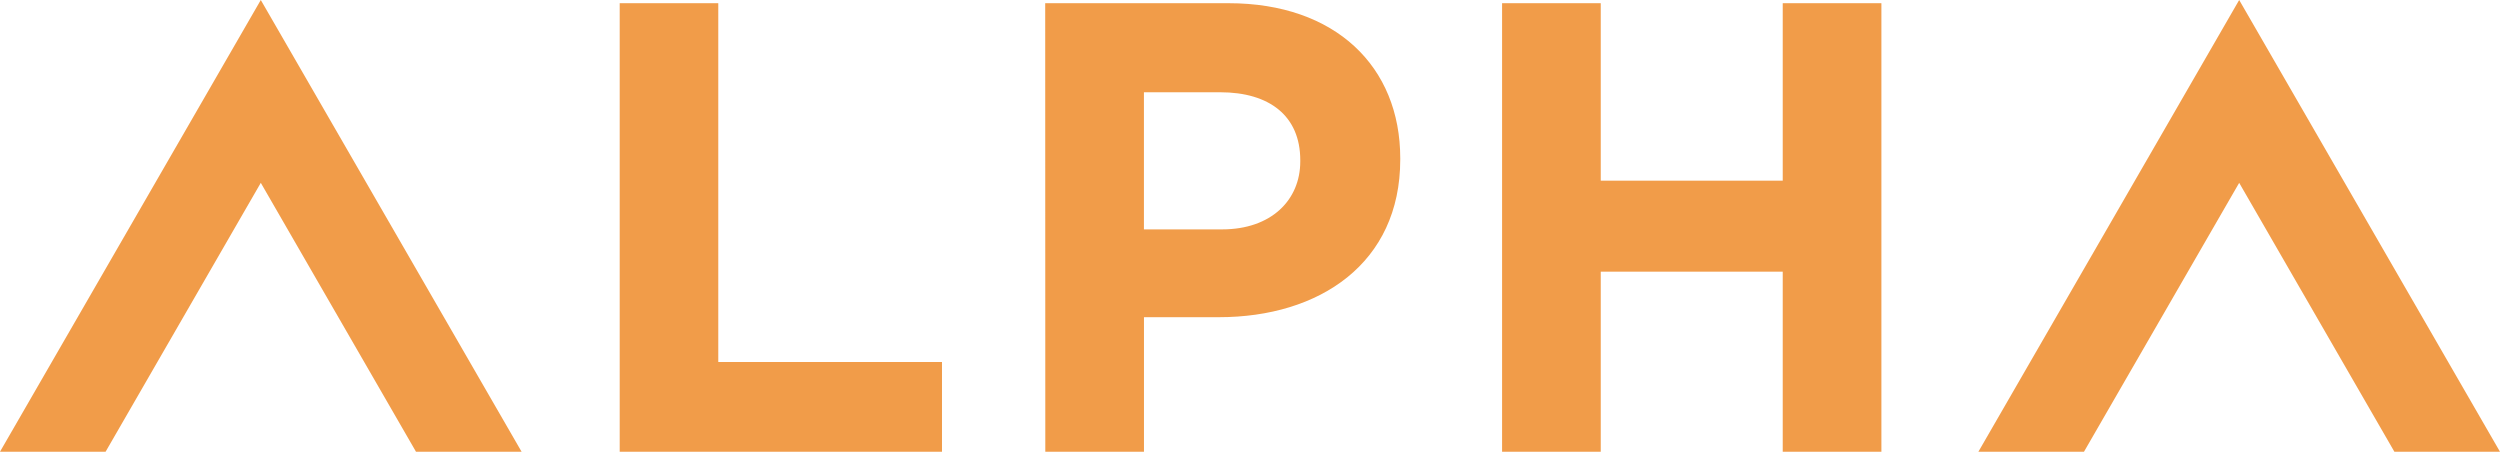
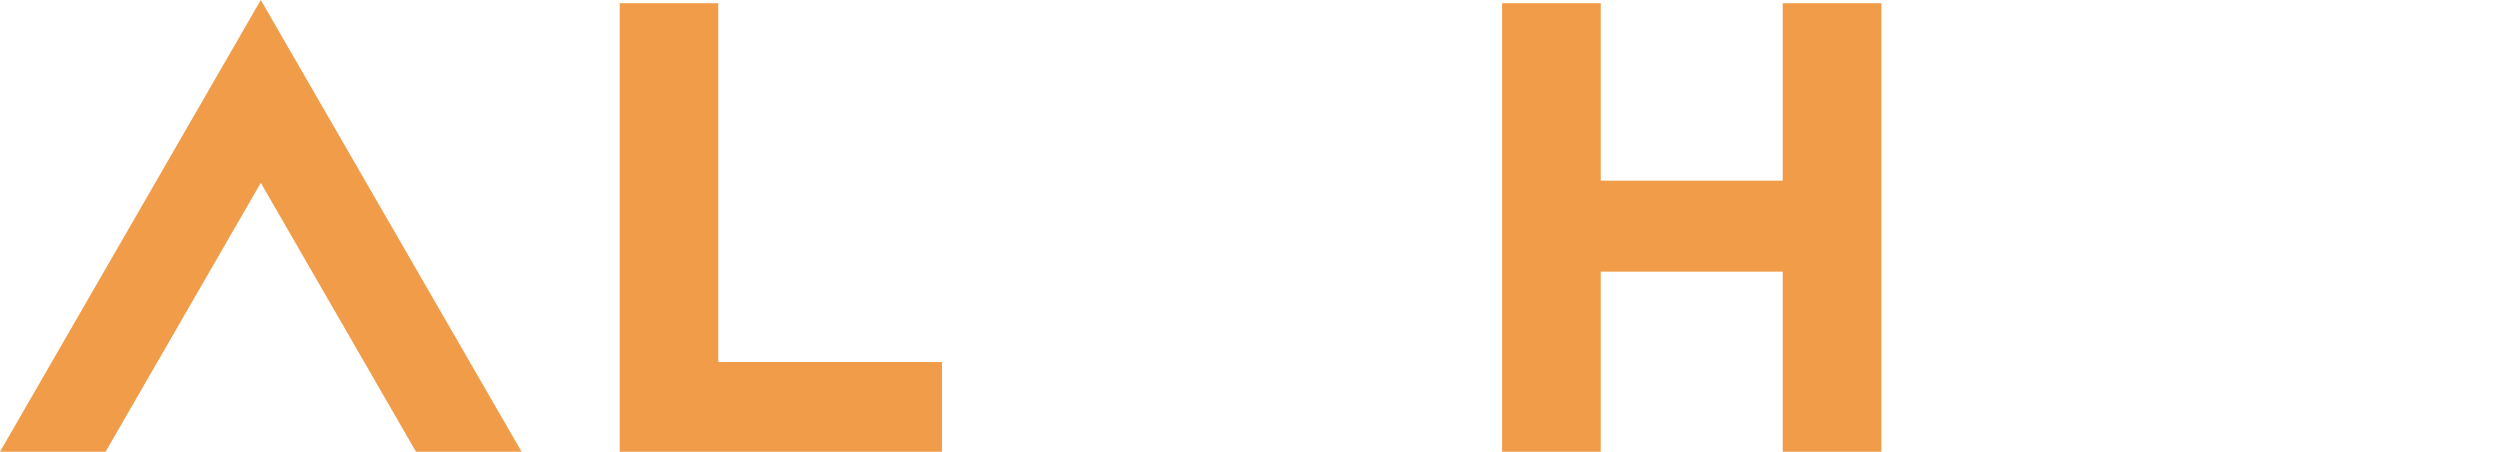
<svg xmlns="http://www.w3.org/2000/svg" id="Logo" width="116.222" height="21" viewBox="0 0 116.222 21">
-   <path id="A" d="M803.485,0,791.361,21h4.909l7.215-12.5L810.7,21h4.909Z" transform="translate(-699.388 0)" fill="#f19c49" />
  <path id="H" d="M600.839,1.28h4.587V9.531h8.46V1.28h4.587V22.131h-4.587v-8.37h-8.46v8.37h-4.587Z" transform="translate(-531.009 -1.131)" fill="#f19c49" />
-   <path id="P" d="M418.077,1.279H426.6c4.975,0,7.983,2.949,7.983,7.209v.06c0,4.825-3.753,7.328-8.429,7.328h-3.485V22.13h-4.587ZM426.3,11.794c2.294,0,3.635-1.37,3.635-3.157v-.06c0-2.055-1.43-3.158-3.724-3.158h-3.544v6.374Z" transform="translate(-369.487 -1.13)" fill="#f19c49" />
  <path id="L" d="M247.88,1.279V22.131h14.983v-4.17h-10.4V1.279Z" transform="translate(-219.071 -1.131)" fill="#f19c49" />
  <path id="A-2" data-name="A" d="M12.124,8.5,19.339,21h4.909L12.124,0,0,21H4.909Z" transform="translate(0 0)" fill="#f19c49" />
</svg>